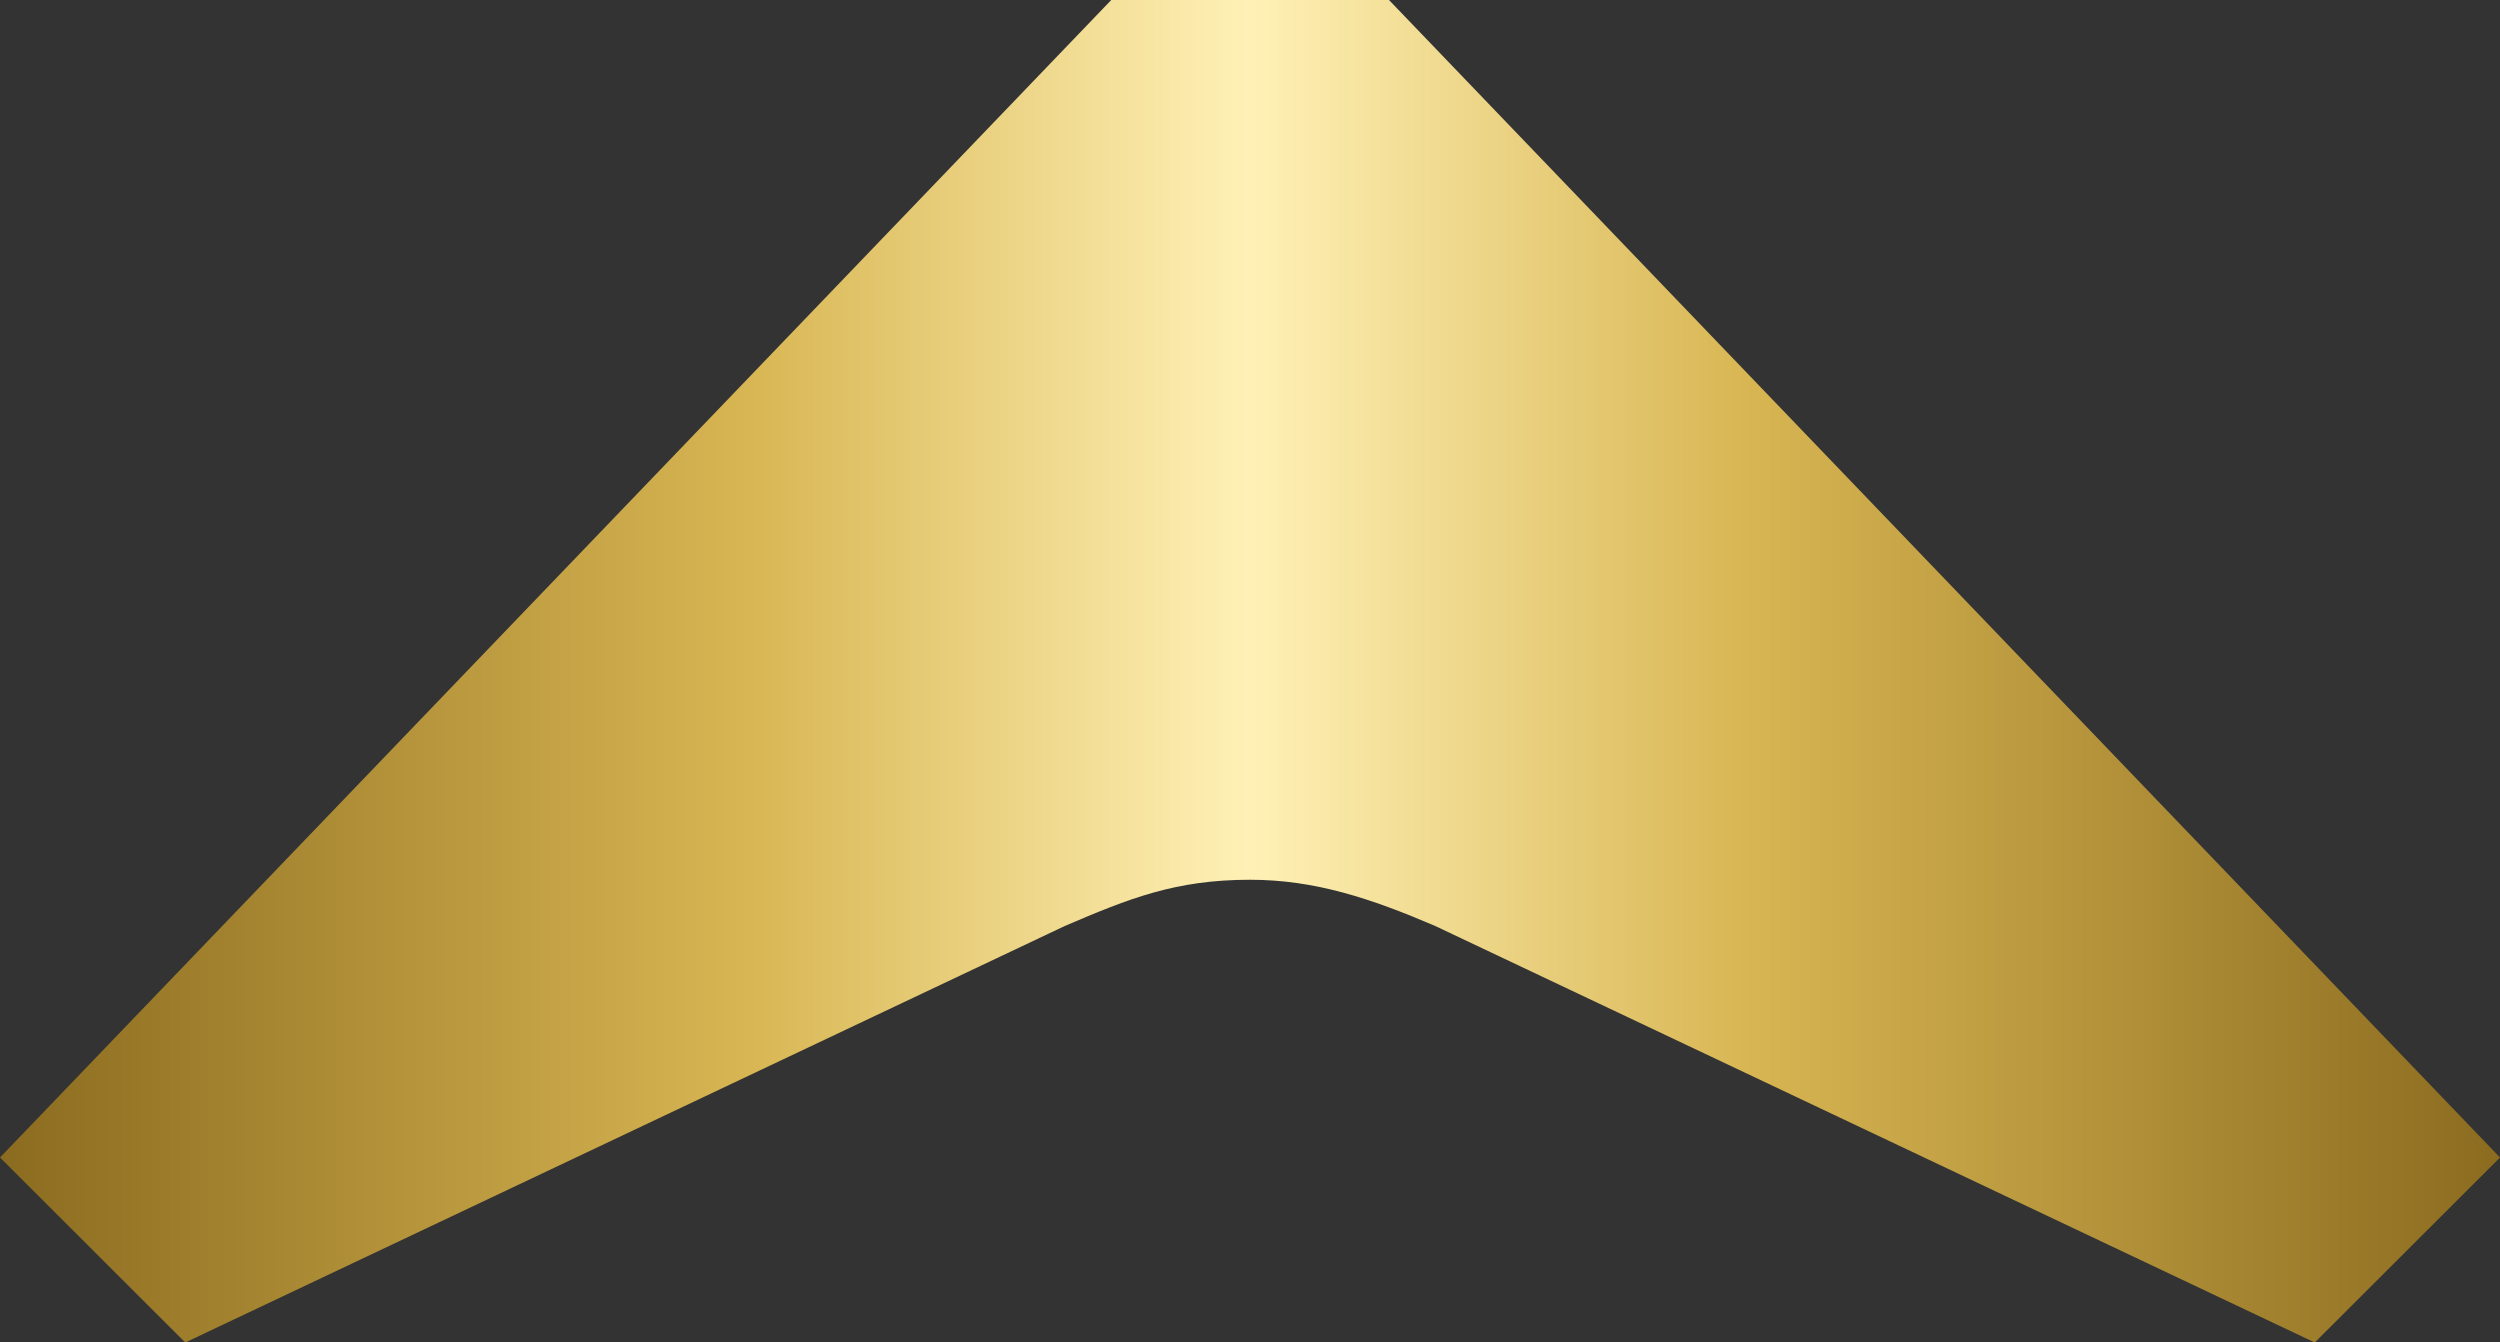
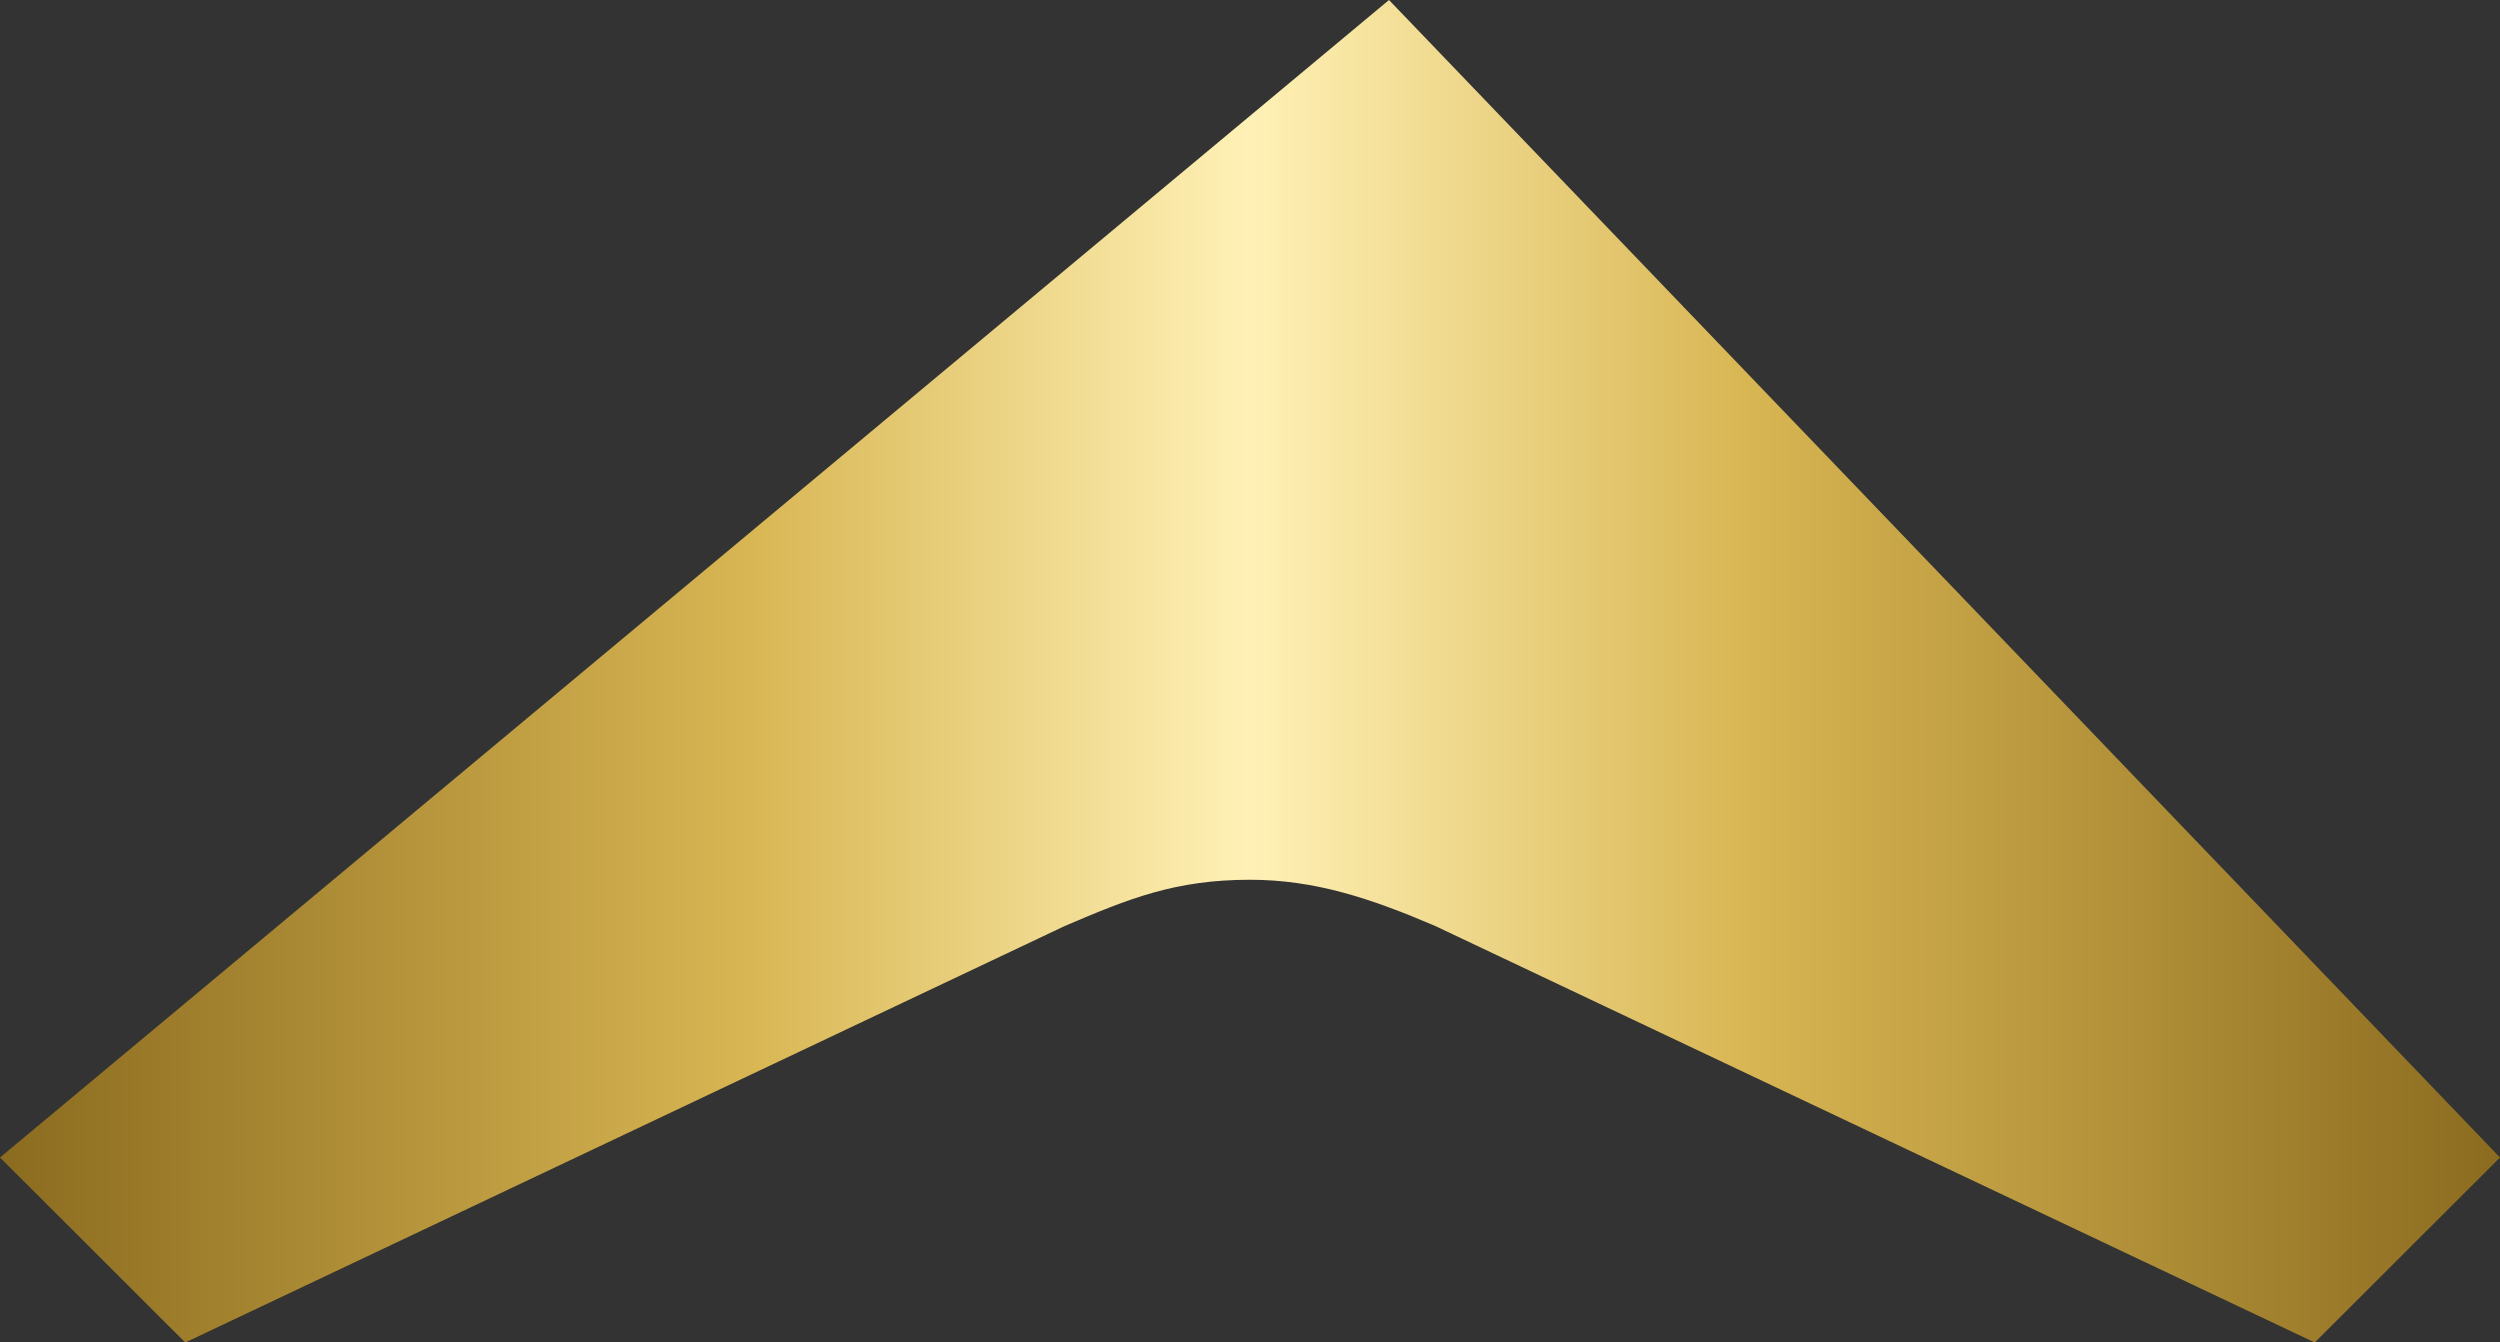
<svg xmlns="http://www.w3.org/2000/svg" xml:space="preserve" style="enable-background:new 0 0 1000 537;" viewBox="0 0 1000 537" y="0px" x="0px" id="Artwork" version="1.1">
  <rect x="0" y="0" width="1000" height="537" fill="#333333" stroke="none" />
  <style type="text/css">
	.Graphic_x0020_Style{fill:url(#SVGID_1_);}
	.st0{fill:url(#SVGID_2_);}
</style>
  <linearGradient y2="537" x2="1" y1="537" x1="0" gradientUnits="userSpaceOnUse" id="SVGID_1_">
    <stop style="stop-color:#8B6B1F" offset="0" />
    <stop style="stop-color:#D8B653" offset="0.3" />
    <stop style="stop-color:#FFF1B6" offset="0.5" />
    <stop style="stop-color:#D8B653" offset="0.698" />
    <stop style="stop-color:#8B6B1F" offset="1" />
  </linearGradient>
  <linearGradient gradientTransform="matrix(1 0 0 -1 0 536.08)" y2="267.58" x2="1000" y1="267.58" x1="0" gradientUnits="userSpaceOnUse" id="SVGID_2_">
    <stop style="stop-color:#8B6B1F" offset="0" />
    <stop style="stop-color:#D8B653" offset="0.3" />
    <stop style="stop-color:#FFF1B6" offset="0.5" />
    <stop style="stop-color:#D8B653" offset="0.698" />
    <stop style="stop-color:#8B6B1F" offset="1" />
  </linearGradient>
-   <path d="M425.9,370.4c25.9-11.1,44.4-18.5,74.1-18.5c25.9,0,48.2,7.4,74.1,18.5L925.9,537l74.1-74L555.6,0H444.5L0,463  l74.1,74L425.9,370.4L425.9,370.4z" class="st0" />
+   <path d="M425.9,370.4c25.9-11.1,44.4-18.5,74.1-18.5c25.9,0,48.2,7.4,74.1,18.5L925.9,537l74.1-74L555.6,0L0,463  l74.1,74L425.9,370.4L425.9,370.4z" class="st0" />
</svg>